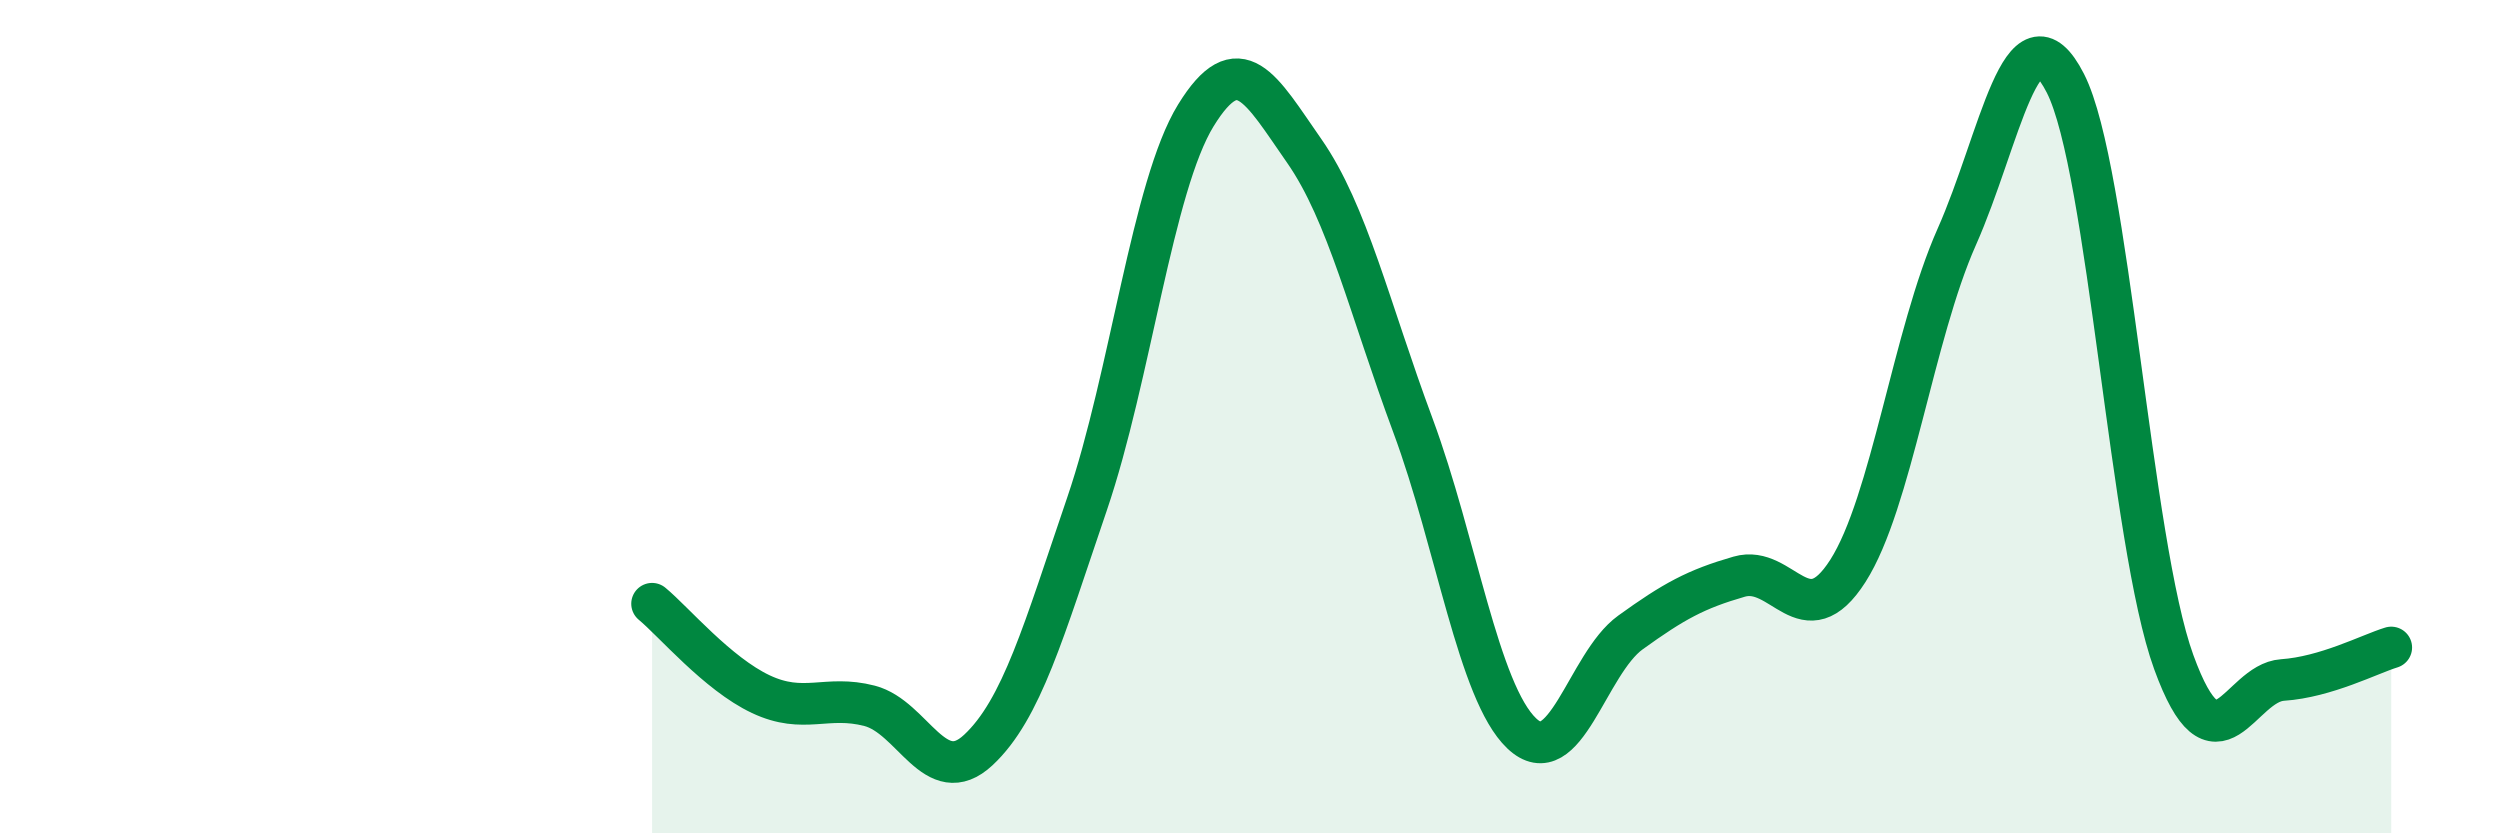
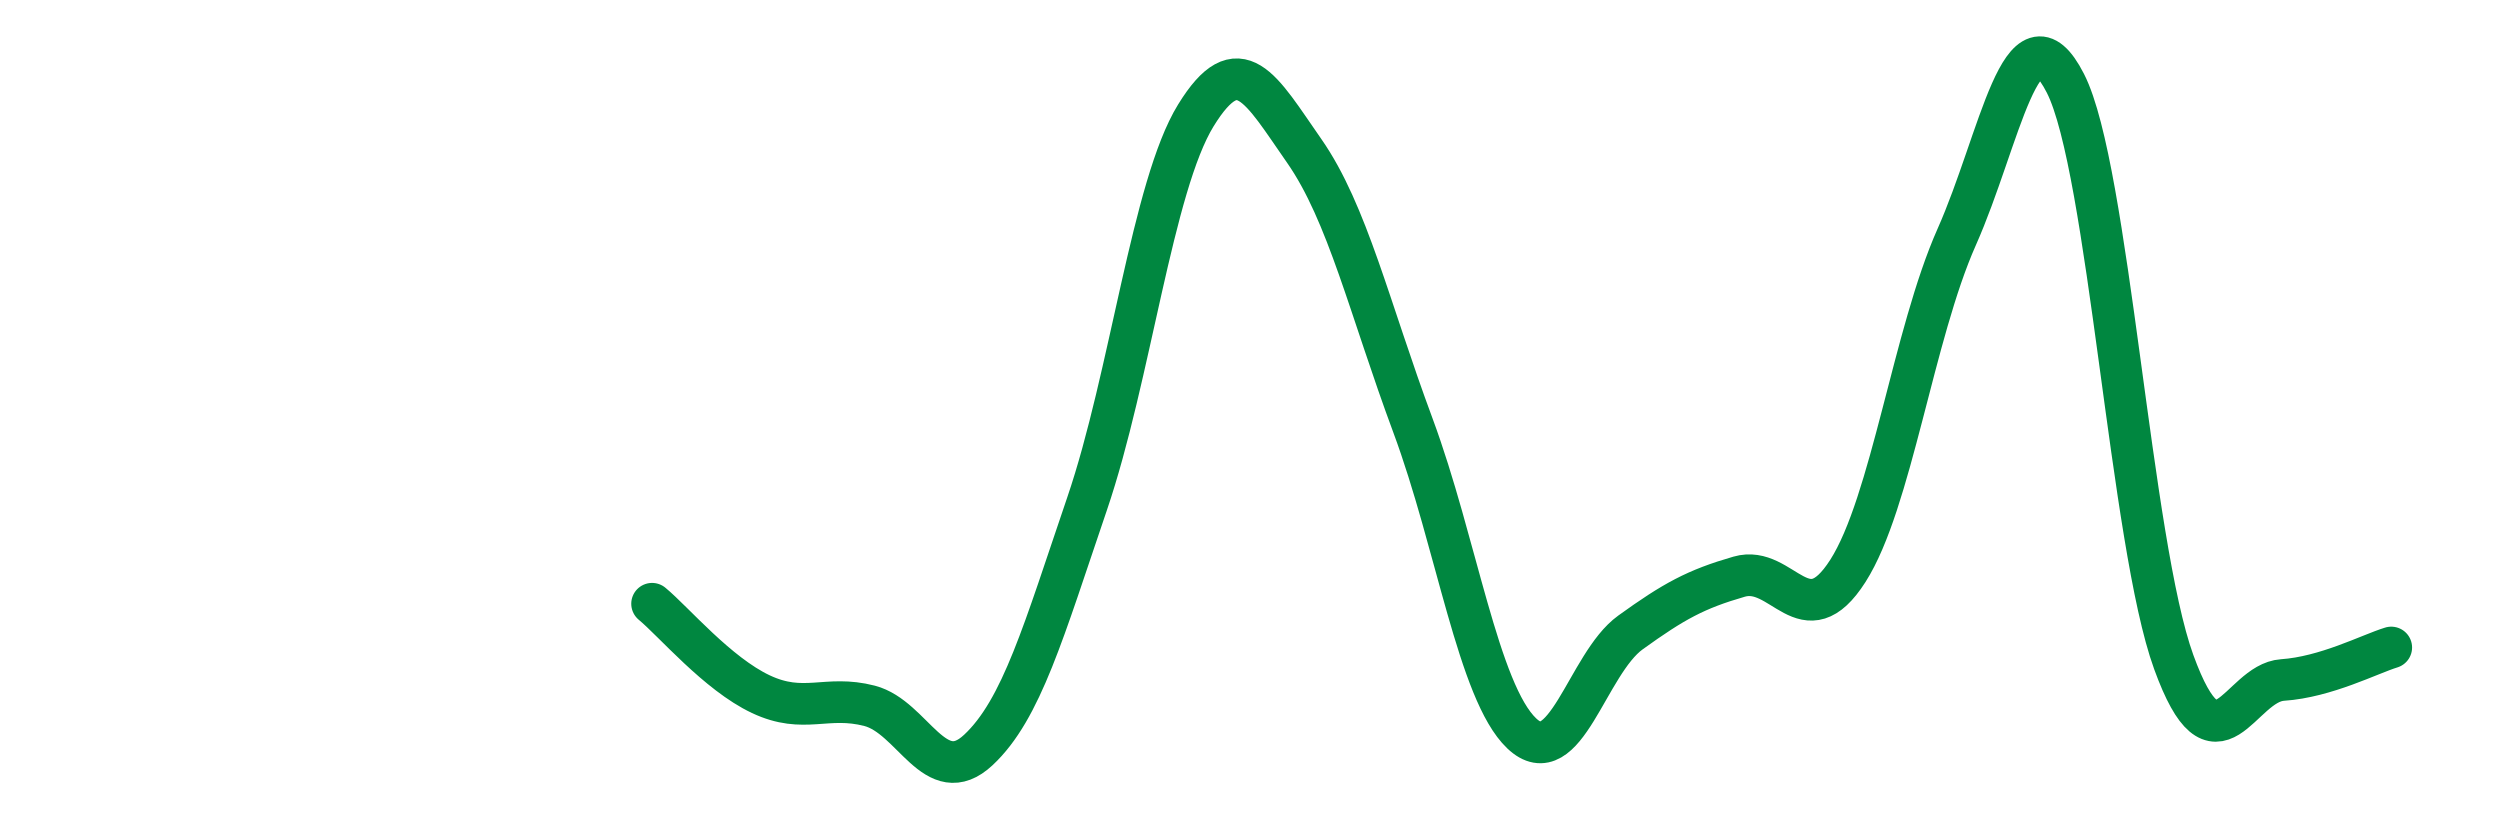
<svg xmlns="http://www.w3.org/2000/svg" width="60" height="20" viewBox="0 0 60 20">
-   <path d="M 15.65,14.49 C 16.17,14.92 17.22,16.17 18.26,16.66 C 19.3,17.15 19.83,16.67 20.87,16.94 C 21.91,17.21 22.44,18.97 23.48,18 C 24.52,17.03 25.05,15.14 26.09,12.09 C 27.13,9.04 27.66,4.46 28.7,2.77 C 29.74,1.08 30.26,2.13 31.3,3.62 C 32.34,5.11 32.87,7.41 33.91,10.21 C 34.95,13.01 35.48,16.61 36.52,17.6 C 37.56,18.59 38.09,15.93 39.13,15.18 C 40.17,14.43 40.7,14.14 41.74,13.84 C 42.78,13.54 43.31,15.33 44.35,13.7 C 45.39,12.07 45.92,8.03 46.96,5.69 C 48,3.35 48.53,-0.04 49.57,2 C 50.61,4.04 51.13,13.03 52.17,15.89 C 53.21,18.75 53.74,16.39 54.78,16.32 C 55.82,16.25 56.87,15.7 57.39,15.54L57.39 20L15.65 20Z" fill="#008740" opacity="0.1" stroke-linecap="round" stroke-linejoin="round" />
  <path d="M 15.65,14.49 C 16.17,14.92 17.22,16.17 18.26,16.66 C 19.3,17.15 19.83,16.67 20.87,16.94 C 21.91,17.21 22.44,18.97 23.48,18 C 24.52,17.03 25.05,15.14 26.09,12.09 C 27.13,9.04 27.66,4.46 28.7,2.77 C 29.74,1.08 30.26,2.13 31.3,3.62 C 32.34,5.11 32.87,7.41 33.91,10.21 C 34.95,13.01 35.48,16.61 36.52,17.6 C 37.56,18.59 38.09,15.93 39.13,15.18 C 40.17,14.43 40.7,14.14 41.74,13.84 C 42.78,13.54 43.31,15.33 44.35,13.7 C 45.39,12.07 45.92,8.03 46.96,5.69 C 48,3.35 48.53,-0.04 49.57,2 C 50.61,4.04 51.13,13.03 52.17,15.89 C 53.21,18.75 53.74,16.39 54.78,16.32 C 55.82,16.25 56.87,15.7 57.39,15.54" stroke="#008740" stroke-width="1" fill="none" stroke-linecap="round" stroke-linejoin="round" />
</svg>